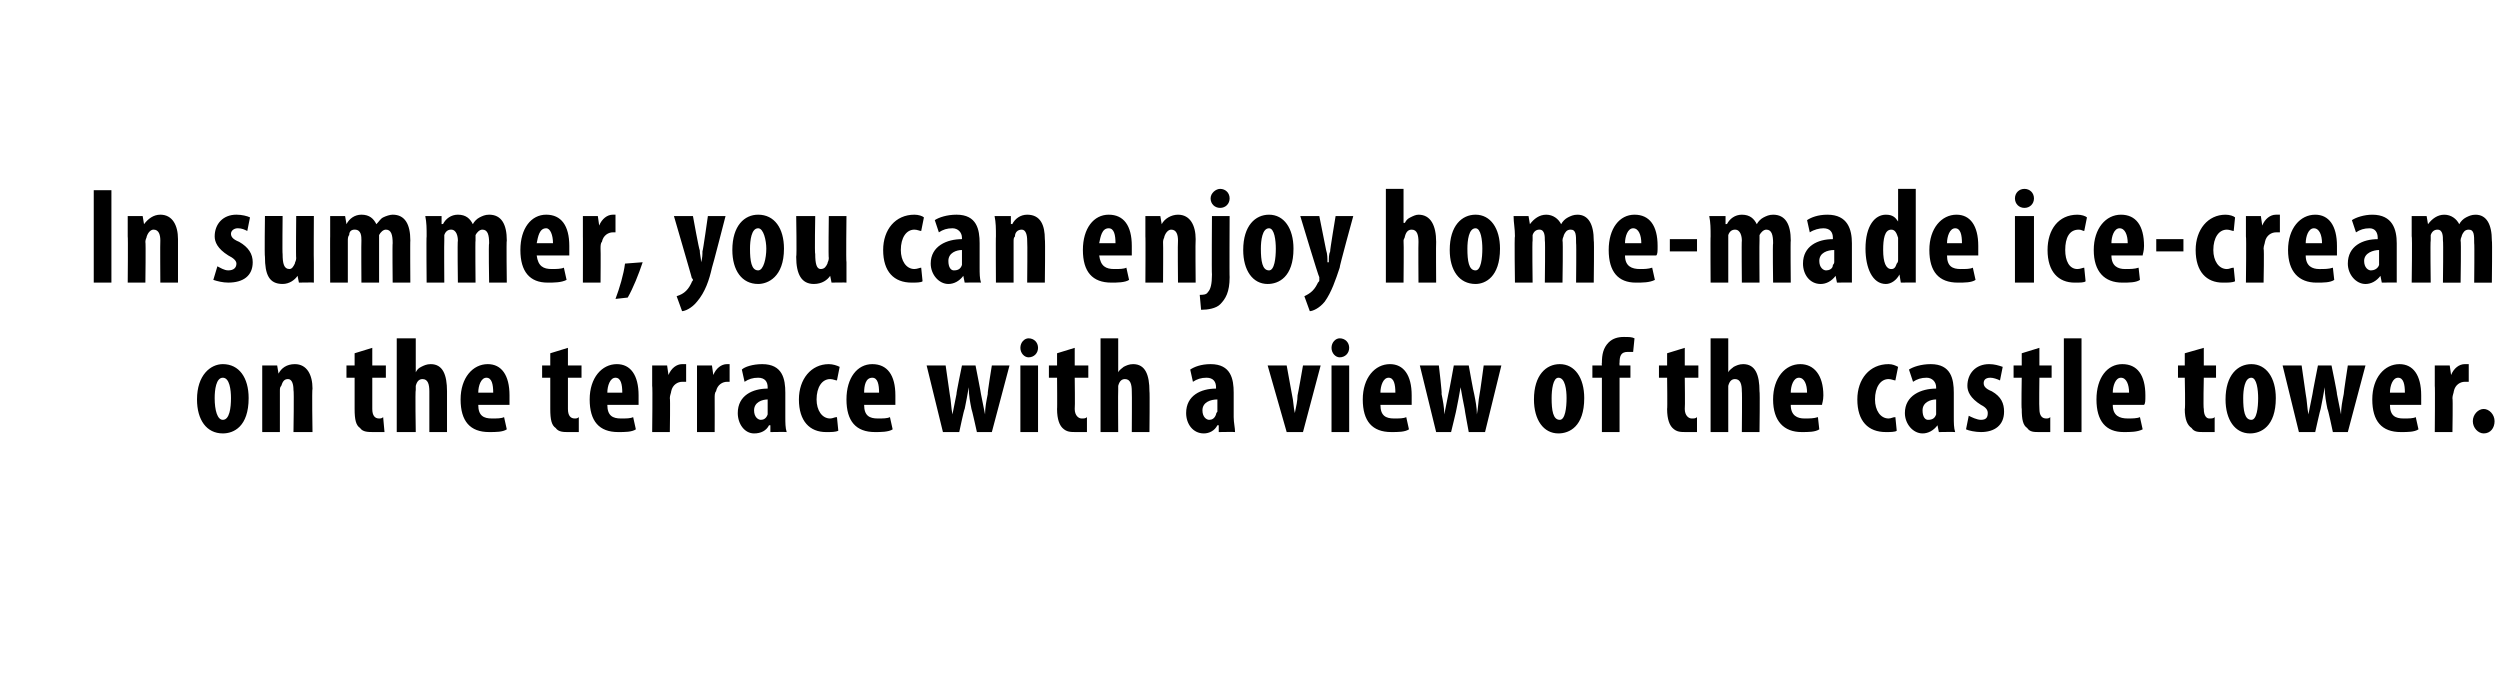
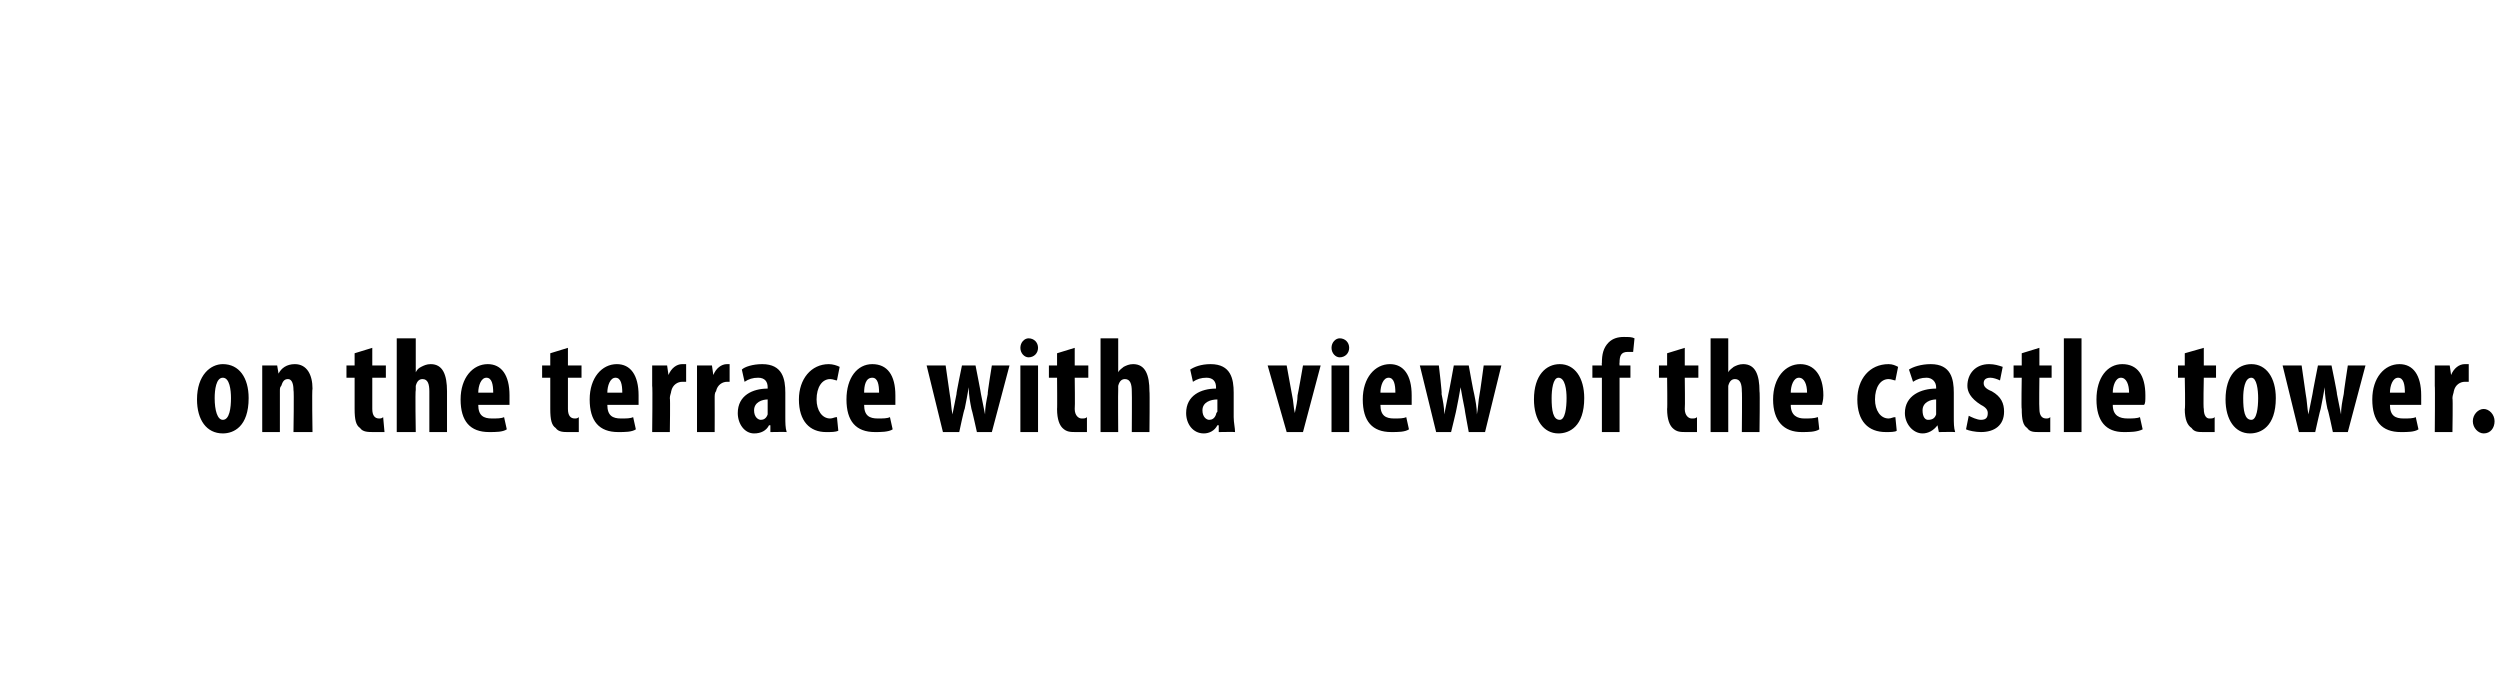
<svg xmlns="http://www.w3.org/2000/svg" version="1.1" width="184px" height="49.5px" viewBox="0 0 184 49.5">
  <desc>In summer, you can enjoy home-made ice-cream on the terrace with a view of the castle tower</desc>
  <defs />
  <g id="Polygon214208">
    <path d="m18.3 29.3c0 2.1-1.1 2.6-1.9 2.6c-1.2 0-1.9-1-1.9-2.5c0-1.8 1-2.6 1.9-2.6c1.2 0 1.9 1 1.9 2.5zm-2.5 0c0 .9.2 1.6.6 1.6c.5 0 .6-.9.6-1.6c0-.6-.1-1.5-.6-1.5c-.5 0-.6.9-.6 1.5zm3.5-.9v-1.5h1.1l.1.6s-.03-.04 0 0c.2-.4.6-.7 1.2-.7c.9 0 1.3.8 1.3 1.8c-.05.04 0 3.2 0 3.2h-1.4s.05-3.08 0-3.1c0-.4-.1-.8-.4-.8c-.3 0-.4.2-.5.5c-.1.1-.1.2-.1.4v3h-1.3v-3.4zm8.1-2.8v1.3h1v.9h-1v2.3c0 .5.2.7.5.7c.1 0 .2 0 .3-.1l.1 1.1h-.8c-.4 0-.8 0-1-.3c-.3-.2-.4-.6-.4-1.4v-2.3h-.6v-.9h.6v-.9l1.3-.4zm1.8-.7h1.4v2.5s-.03.01 0 0c.1-.2.2-.3.4-.4c.2-.1.4-.2.7-.2c.9 0 1.2.8 1.2 2v3h-1.3v-3c0-.5-.1-.9-.5-.9c-.2 0-.4.1-.5.5v.3c-.05.04 0 3.1 0 3.1h-1.4v-6.9zm6 4.9c0 .8.4 1 1 1c.4 0 .7 0 .9-.1l.2.9c-.3.2-.8.2-1.3.2c-1.4 0-2.1-.8-2.1-2.4c0-1.6.9-2.6 2-2.6c1 0 1.6.8 1.6 2.3v.7h-2.3zm1.1-.9c0-.6-.1-1.1-.5-1.1c-.4 0-.6.6-.6 1.1h1.1zm5.5-3.3v1.3h1v.9h-1v2.3c0 .5.2.7.5.7c.1 0 .2 0 .3-.1v1.1h-.8c-.3 0-.7 0-.9-.3c-.3-.2-.4-.6-.4-1.4v-2.3h-.6v-.9h.6v-.9l1.3-.4zm2.9 4.2c0 .8.4 1 1 1c.4 0 .7 0 .9-.1l.2.9c-.3.2-.8.2-1.3.2c-1.4 0-2.1-.8-2.1-2.4c0-1.6.9-2.6 2-2.6c1 0 1.6.8 1.6 2.3v.7h-2.3zm1.1-.9c0-.6-.1-1.1-.5-1.1c-.4 0-.6.6-.6 1.1h1.1zm2.2-.5v-1.5h1.1l.1.7s.03.01 0 0c.2-.5.6-.8 1-.8h.3v1.3h-.3c-.3 0-.7.2-.8.7c0 .1-.1.3-.1.5c.04 0 0 2.5 0 2.5H48s.04-3.43 0-3.4zm3.3 0v-1.5h1.1l.1.7s0 .01 0 0c.2-.5.6-.8 1-.8h.2v1.3h-.2c-.3 0-.7.2-.8.7c-.1.1-.1.3-.1.5c.01 0 0 2.5 0 2.5h-1.3v-3.4zm6.5 2.3c0 .4 0 .8.1 1.1c0-.02-1.2 0-1.2 0v-.5h-.1c-.2.4-.6.6-1.1.6c-.7 0-1.2-.7-1.2-1.5c0-1.3 1.1-1.8 2.2-1.8v-.1c0-.4-.2-.7-.7-.7c-.4 0-.7.1-1 .3l-.2-.9c.2-.2.8-.4 1.5-.4c1.5 0 1.7 1.1 1.7 2.1v1.8zm-1.3-1.3c-.4 0-1 .2-1 .8c0 .5.3.7.5.7c.2 0 .4-.1.5-.4v-1.1zm5.2 2.3c-.2.1-.5.1-.9.1c-1.2 0-2-.8-2-2.4c0-1.5.9-2.6 2.2-2.6c.3 0 .6.1.8.2l-.2 1c-.1 0-.3-.1-.5-.1c-.6 0-1 .6-1 1.5c0 .8.4 1.4 1 1.4c.2 0 .3-.1.5-.1l.1 1zm1.9-1.9c0 .8.4 1 1 1c.4 0 .7 0 .9-.1l.2.9c-.3.2-.9.2-1.3.2c-1.4 0-2.1-.8-2.1-2.4c0-1.6.8-2.6 1.9-2.6c1.1 0 1.7.8 1.7 2.3v.7h-2.3zm1.1-.9c0-.6-.1-1.1-.5-1.1c-.5 0-.6.6-.6 1.1h1.1zm4.9-2l.3 2.1c.1.5.1 1 .2 1.5l.3-1.5c-.04.02.4-2.1.4-2.1h1s.41 2.07.4 2.1l.3 1.5c0-.5.1-1 .2-1.5c-.04-.02.3-2.1.3-2.1h1.3L73 31.8h-1.1s-.38-1.72-.4-1.7c-.1-.5-.2-1-.2-1.6c-.1.6-.2 1.1-.3 1.6c-.04-.01-.4 1.7-.4 1.7h-1.2l-1.2-4.9h1.4zm5.5 4.9v-4.9h1.3v4.9h-1.3zm1.3-6.2c0 .4-.3.7-.7.7c-.3 0-.6-.3-.6-.7c0-.4.3-.7.6-.7c.4 0 .7.3.7.7zm2.7 0v1.3h1v.9h-1s.03 2.26 0 2.3c0 .5.3.7.5.7c.2 0 .3 0 .4-.1v1.1h-.8c-.4 0-.7 0-1-.3c-.2-.2-.4-.6-.4-1.4c.02.04 0-2.3 0-2.3h-.6v-.9h.6v-.9l1.3-.4zm1.9-.7h1.3v2.5s0 .01 0 0c.1-.2.3-.3.4-.4c.2-.1.4-.2.7-.2c.9 0 1.2.8 1.2 2c.03.01 0 3 0 3h-1.3s.02-2.99 0-3c0-.5-.1-.9-.5-.9c-.2 0-.4.1-.5.5v.3c-.02.04 0 3.1 0 3.1H81v-6.9zm9.8 5.8c0 .4.1.8.1 1.1c.01-.02-1.2 0-1.2 0v-.5h-.1c-.2.4-.6.6-1 .6c-.8 0-1.3-.7-1.3-1.5c0-1.3 1.1-1.8 2.2-1.8v-.1c0-.4-.2-.7-.7-.7c-.4 0-.7.1-1 .3l-.2-.9c.3-.2.8-.4 1.5-.4c1.5 0 1.7 1.1 1.7 2.1v1.8zm-1.2-1.3c-.5 0-1.1.2-1.1.8c0 .5.3.7.5.7c.2 0 .4-.1.5-.4c0-.1.1-.2.1-.2v-.9zm5.1-2.5l.4 2.2c.1.4.1.9.2 1.3c.1-.5.2-.9.2-1.3c.02-.01.4-2.2.4-2.2h1.3l-1.3 4.9h-1.2l-1.4-4.9h1.4zm3.3 4.9v-4.9h1.3v4.9H98zm1.3-6.2c0 .4-.3.7-.7.7c-.3 0-.6-.3-.6-.7c0-.4.3-.7.6-.7c.4 0 .7.3.7.7zm2.3 4.2c0 .8.4 1 1 1c.4 0 .7 0 .9-.1l.2.9c-.3.2-.8.2-1.3.2c-1.4 0-2.1-.8-2.1-2.4c0-1.6.9-2.6 2-2.6c1 0 1.6.8 1.6 2.3v.7h-2.3zm1.1-.9c0-.6-.1-1.1-.5-1.1c-.4 0-.6.6-.6 1.1h1.1zm3.2-2s.25 2.1.2 2.1c.1.5.2 1 .2 1.5l.3-1.5c.02.02.4-2.1.4-2.1h1.1s.37 2.07.4 2.1c.1.5.2 1 .2 1.5c.1-.5.1-1 .2-1.5c.02-.02.3-2.1.3-2.1h1.3l-1.2 4.9h-1.2s-.32-1.72-.3-1.7c-.1-.5-.2-1-.3-1.6c-.1.6-.2 1.1-.3 1.6c.02-.01-.4 1.7-.4 1.7h-1.1l-1.2-4.9h1.4zm10.7 2.4c0 2.1-1.1 2.6-1.9 2.6c-1.1 0-1.8-1-1.8-2.5c0-1.8.9-2.6 1.9-2.6c1.1 0 1.8 1 1.8 2.5zm-2.4 0c0 .9.1 1.6.6 1.6c.4 0 .5-.9.5-1.6c0-.6-.1-1.5-.6-1.5c-.4 0-.5.9-.5 1.5zm3.7 2.5v-4h-.7v-.9h.7s-.02-.19 0-.2c0-.6.1-1.1.5-1.5c.3-.3.7-.4 1.1-.4c.4 0 .6 0 .8.1l-.1 1h-.4c-.5 0-.6.3-.6.8c-.02-.03 0 .2 0 .2h.8v.9h-.8v4h-1.3zm6.1-6.2v1.3h1v.9h-1s.03 2.26 0 2.3c0 .5.3.7.5.7c.2 0 .3 0 .4-.1v1.1h-.8c-.4 0-.7 0-1-.3c-.2-.2-.4-.6-.4-1.4c.03.04 0-2.3 0-2.3h-.6v-.9h.6v-.9l1.3-.4zm1.9-.7h1.3v2.5s.01.01 0 0c.1-.2.3-.3.4-.4c.2-.1.4-.2.7-.2c.9 0 1.2.8 1.2 2c.04.01 0 3 0 3h-1.3s.03-2.99 0-3c0-.5-.1-.9-.5-.9c-.2 0-.4.1-.5.5v3.4h-1.3v-6.9zm5.9 4.9c0 .8.5 1 1 1c.4 0 .7 0 1-.1l.1.9c-.3.2-.8.2-1.3.2c-1.3 0-2.1-.8-2.1-2.4c0-1.6.9-2.6 2-2.6c1 0 1.7.8 1.7 2.3c0 .4-.1.6-.1.7h-2.3zm1.2-.9c0-.6-.2-1.1-.6-1.1c-.4 0-.6.6-.6 1.1h1.2zm6.6 2.8c-.1.1-.5.1-.8.1c-1.3 0-2.1-.8-2.1-2.4c0-1.5.9-2.6 2.3-2.6c.3 0 .5.1.7.2l-.2 1c-.1 0-.3-.1-.5-.1c-.6 0-1 .6-1 1.5c0 .8.4 1.4 1 1.4c.2 0 .3-.1.5-.1l.1 1zm4.2-1c0 .4 0 .8.1 1.1c-.04-.02-1.2 0-1.2 0l-.1-.5s-.01 0 0 0c-.3.4-.7.6-1.1.6c-.7 0-1.3-.7-1.3-1.5c0-1.3 1.2-1.8 2.3-1.8v-.1c0-.4-.3-.7-.7-.7c-.4 0-.7.1-1 .3l-.3-.9c.3-.2.9-.4 1.6-.4c1.5 0 1.7 1.1 1.7 2.1v1.8zm-1.3-1.3c-.4 0-1 .2-1 .8c0 .5.2.7.4.7c.3 0 .5-.1.6-.4v-1.1zm2.4 1.2c.2.1.6.3.9.3c.4 0 .5-.2.5-.5c0-.2-.1-.4-.5-.6c-.8-.5-1-1-1-1.4c0-.9.6-1.6 1.6-1.6c.4 0 .7.1 1 .2l-.2 1c-.2-.1-.5-.2-.7-.2c-.4 0-.5.2-.5.4c0 .2.1.4.6.6c.7.4.9.9.9 1.5c0 1-.7 1.5-1.7 1.5c-.4 0-.9-.1-1.1-.2l.2-1zm5.2-5v1.3h.9v.9h-.9s-.03 2.26 0 2.3c0 .5.2.7.5.7c.1 0 .2 0 .3-.1v1.1h-.8c-.4 0-.7 0-.9-.3c-.3-.2-.4-.6-.4-1.4c-.04.04 0-2.3 0-2.3h-.6v-.9h.6v-.9l1.3-.4zm1.8-.7h1.3v6.9h-1.3v-6.9zm3.6 4.9c0 .8.5 1 1.1 1c.3 0 .7 0 .9-.1l.2.9c-.4.2-.9.2-1.4.2c-1.3 0-2-.8-2-2.4c0-1.6.8-2.6 1.9-2.6c1.1 0 1.7.8 1.7 2.3c0 .4 0 .6-.1.7h-2.3zm1.2-.9c0-.6-.2-1.1-.6-1.1c-.4 0-.6.6-.6 1.1h1.2zm5.5-3.3v1.3h.9v.9h-.9s-.05 2.26 0 2.3c0 .5.2.7.4.7c.2 0 .3 0 .4-.1v1.1h-.8c-.4 0-.7 0-.9-.3c-.3-.2-.5-.6-.5-1.4c.05.04 0-2.3 0-2.3h-.5v-.9h.5v-.9l1.4-.4zm5.3 3.7c0 2.1-1.1 2.6-1.9 2.6c-1.1 0-1.8-1-1.8-2.5c0-1.8.9-2.6 1.9-2.6c1.1 0 1.8 1 1.8 2.5zm-2.4 0c0 .9.1 1.6.6 1.6c.4 0 .5-.9.5-1.6c0-.6-.1-1.5-.5-1.5c-.5 0-.6.9-.6 1.5zm4.3-2.4l.3 2.1c.1.5.1 1 .2 1.5l.3-1.5c-.02.02.4-2.1.4-2.1h1s.43 2.07.4 2.1l.3 1.5c0-.5.1-1 .2-1.5c-.02-.02.3-2.1.3-2.1h1.3l-1.3 4.9h-1.1s-.36-1.72-.4-1.7c-.1-.5-.2-1-.2-1.6c-.1.6-.2 1.1-.3 1.6c-.02-.01-.4 1.7-.4 1.7h-1.2l-1.2-4.9h1.4zm6.5 2.9c0 .8.4 1 1 1c.4 0 .7 0 .9-.1l.2.9c-.3.2-.8.2-1.3.2c-1.4 0-2.1-.8-2.1-2.4c0-1.6.9-2.6 2-2.6c1 0 1.6.8 1.6 2.3v.7h-2.3zm1.1-.9c0-.6-.1-1.1-.5-1.1c-.4 0-.6.6-.6 1.1h1.1zm2.2-.5v-1.5h1.1l.1.7s.03.01 0 0c.2-.5.6-.8 1-.8h.3v1.3h-.3c-.3 0-.7.2-.8.7c0 .1-.1.3-.1.5c.04 0 0 2.5 0 2.5h-1.3s.03-3.43 0-3.4zM182 31c0-.5.4-.9.8-.9c.4 0 .8.4.8.9c0 .5-.3.9-.8.9c-.4 0-.8-.4-.8-.9z" stroke="none" fill="#000" />
  </g>
  <g id="Polygon214207">
-     <path d="m8.2 14v6.8H6.9V14h1.3zm1.2 3.4v-1.5h1.1l.1.6s.01-.04 0 0c.3-.4.7-.7 1.2-.7c.9 0 1.3.8 1.3 1.8v3.2h-1.3s-.02-3.08 0-3.1c0-.4-.1-.8-.5-.8c-.2 0-.4.2-.5.5c0 .1-.1.2-.1.4c.04 0 0 3 0 3H9.4s.03-3.43 0-3.4zm6.6 2.2c.2.1.5.3.8.3c.4 0 .6-.2.6-.5c0-.2-.2-.4-.6-.6c-.8-.5-1-1-1-1.4c0-.9.6-1.6 1.6-1.6c.4 0 .8.1 1 .2l-.2 1c-.2-.1-.4-.2-.7-.2c-.3 0-.5.2-.5.4c0 .2.1.4.6.6c.7.4 1 .9 1 1.5c0 1-.7 1.5-1.8 1.5c-.4 0-.8-.1-1.1-.2l.3-1zm7.1-.3v1.5c.02-.02-1.1 0-1.1 0l-.1-.5s0-.03 0 0c-.2.3-.6.6-1.1.6c-1 0-1.3-.7-1.3-2c-.04-.04 0-3 0-3h1.3s-.03 2.82 0 2.8c0 .7.1 1.1.5 1.1c.2 0 .3-.2.4-.4c0-.1.1-.2.1-.4c-.03.02 0-3.1 0-3.1h1.3s-.02 3.4 0 3.4zm1.2-1.9v-1.5h1.1l.1.6s-.02-.04 0 0c.2-.4.6-.7 1.1-.7c.6 0 .9.3 1.1.7c.2-.2.3-.4.5-.5c.2-.1.5-.2.7-.2c.9 0 1.3.7 1.3 1.9c-.02-.03 0 3.1 0 3.1h-1.3s-.03-2.91 0-2.9c0-.6-.1-1-.5-1c-.2 0-.4.2-.5.4v3.5h-1.3s-.02-3.09 0-3.1c0-.3 0-.8-.5-.8c-.2 0-.4.1-.4.4c-.1.1-.1.3-.1.4v3.1h-1.3s-.01-3.44 0-3.4zm7.1 0c0-.6 0-1-.1-1.5h1.2v.6s.06-.04.1 0c.2-.4.6-.7 1.1-.7c.6 0 .9.3 1.1.7c.1-.2.3-.4.5-.5c.2-.1.4-.2.7-.2c.9 0 1.3.7 1.3 1.9c-.04-.03 0 3.1 0 3.1H36s-.05-2.91 0-2.9c0-.6-.1-1-.5-1c-.2 0-.4.2-.5.4v.4c-.03-.02 0 3.1 0 3.1h-1.3s-.04-3.09 0-3.1c0-.3-.1-.8-.5-.8c-.2 0-.4.1-.5.4v.4c-.02 0 0 3.1 0 3.1h-1.3s-.03-3.44 0-3.4zm8.1 1.4c.1.8.5 1 1.1 1c.3 0 .7 0 .9-.1l.2.9c-.4.2-.9.2-1.4.2c-1.3 0-2-.8-2-2.4c0-1.6.8-2.6 1.9-2.6c1.1 0 1.7.8 1.7 2.3v.7h-2.4zm1.2-.9c0-.6-.2-1.1-.5-1.1c-.5 0-.6.6-.7 1.1h1.2zm2.2-.5v-1.5h1.1l.1.7s.01.01 0 0c.2-.5.6-.8 1-.8h.2v1.3h-.2c-.3 0-.7.2-.8.7c-.1.1-.1.3-.1.5c.02 0 0 2.5 0 2.5h-1.3s.01-3.43 0-3.4zm2.4 4.6c.3-.8.6-1.8.7-2.6l1.3-.1c-.3.9-.7 1.9-1.1 2.6l-.9.1zm5.7-6.1s.46 2.55.5 2.5c0 .3.1.6.1.9c.1-.3.1-.6.1-.8c.04-.03.4-2.6.4-2.6h1.3s-.97 3.78-1 3.8c-.2.9-.5 1.8-1.1 2.5c-.4.5-.9.7-1.1.7l-.4-1.1c.3-.1.5-.2.7-.4c.2-.2.3-.4.4-.6c0-.1.1-.1.1-.2c0-.1-.1-.1-.1-.2c.02.03-1.3-4.5-1.3-4.5h1.4zm6.7 2.4c0 2.1-1.2 2.6-1.9 2.6c-1.2 0-1.9-1-1.9-2.5c0-1.8.9-2.6 1.9-2.6c1.2 0 1.9 1 1.9 2.5zm-2.5 0c0 .9.1 1.6.6 1.6c.4 0 .6-.9.6-1.6c0-.6-.2-1.5-.6-1.5c-.5 0-.6.9-.6 1.5zm7.1 1v1.5c0-.02-1.1 0-1.1 0l-.1-.5s-.01-.03 0 0c-.2.3-.6.6-1.2.6c-.9 0-1.3-.7-1.3-2c.05-.04 0-3 0-3h1.4s-.05 2.82 0 2.8c0 .7.1 1.1.4 1.1c.3 0 .4-.2.5-.4c0-.1.1-.2.1-.4c-.04.02 0-3.1 0-3.1h1.3s-.04 3.4 0 3.4zm5.6 1.4c-.1.1-.5.1-.8.1c-1.3 0-2.1-.8-2.1-2.4c0-1.5.9-2.6 2.3-2.6c.3 0 .6.1.7.2l-.2 1c-.1 0-.3-.1-.5-.1c-.6 0-1 .6-1 1.5c0 .8.4 1.4 1 1.4c.2 0 .4-.1.5-.1l.1 1zm4.2-1c0 .4 0 .8.1 1.1c-.03-.02-1.2 0-1.2 0l-.1-.5c-.3.4-.7.6-1.1.6c-.7 0-1.3-.7-1.3-1.5c0-1.3 1.2-1.8 2.3-1.8v-.1c0-.4-.3-.7-.7-.7c-.4 0-.7.1-1 .3l-.3-.9c.3-.2.9-.4 1.6-.4c1.5 0 1.7 1.1 1.7 2.1v1.8zm-1.3-1.3c-.4 0-1 .2-1 .8c0 .5.2.7.4.7c.3 0 .5-.1.6-.4v-1.1zm2.5-1c0-.6 0-1-.1-1.5h1.2v.6s.06-.04.1 0c.2-.4.6-.7 1.1-.7c1 0 1.3.8 1.3 1.8c.04.04 0 3.2 0 3.2h-1.3s.03-3.08 0-3.1c0-.4-.1-.8-.4-.8c-.3 0-.5.2-.5.5c-.1.1-.1.2-.1.4v3h-1.3s-.02-3.43 0-3.4zm7.6 1.4c.1.8.5 1 1.1 1c.4 0 .7 0 .9-.1l.2.9c-.3.2-.9.2-1.3.2c-1.4 0-2.1-.8-2.1-2.4c0-1.6.8-2.6 1.9-2.6c1.1 0 1.7.8 1.7 2.3v.7h-2.4zm1.2-.9c0-.6-.1-1.1-.5-1.1c-.5 0-.6.6-.7 1.1h1.2zm2.2-.5v-1.5h1.1l.1.6s-.01-.04 0 0c.2-.4.7-.7 1.2-.7c.9 0 1.3.8 1.3 1.8c-.03.04 0 3.2 0 3.2h-1.3s-.03-3.08 0-3.1c0-.4-.1-.8-.5-.8c-.2 0-.4.2-.5.5c0 .1-.1.2-.1.4c.02 0 0 3 0 3h-1.3s.02-3.43 0-3.4zm4 4.3c.2 0 .5 0 .6-.2c.2-.2.3-.6.3-1.3c-.03-.01 0-4.3 0-4.3h1.3s-.02 4.54 0 4.5c0 1.1-.3 1.6-.7 2c-.3.3-.9.4-1.4.4l-.1-1.1zm2.2-7.1c0 .4-.3.7-.7.7c-.4 0-.7-.3-.7-.7c0-.4.4-.7.7-.7c.4 0 .7.3.7.7zm4.7 3.7c0 2.1-1.1 2.6-1.9 2.6c-1.1 0-1.8-1-1.8-2.5c0-1.8.9-2.6 1.9-2.6c1.1 0 1.8 1 1.8 2.5zm-2.4 0c0 .9.1 1.6.6 1.6c.4 0 .5-.9.5-1.6c0-.6-.1-1.5-.5-1.5c-.5 0-.6.9-.6 1.5zm4.3-2.4l.5 2.5c.1.3.1.6.1.9h.1c0-.3 0-.6.1-.8c-.03-.03.4-2.6.4-2.6h1.3s-1.04 3.78-1 3.8c-.3.9-.6 1.8-1.1 2.5c-.4.5-.9.7-1.1.7l-.4-1.1c.2-.1.4-.2.6-.4c.2-.2.3-.4.4-.6c.1-.1.1-.1.1-.2v-.2c-.04.03-1.4-4.5-1.4-4.5h1.4zm4.9-2h1.3v2.5h.1c.1-.2.2-.3.4-.4c.2-.1.4-.2.6-.2c.9 0 1.3.8 1.3 2c-.02.01 0 3 0 3h-1.3s-.02-2.99 0-3c0-.5-.1-.9-.5-.9c-.2 0-.4.1-.5.5c0 .1-.1.2-.1.3c.03.04 0 3.1 0 3.1H102v-6.9zm8.4 4.4c0 2.1-1.1 2.6-1.8 2.6c-1.2 0-1.9-1-1.9-2.5c0-1.8.9-2.6 1.9-2.6c1.1 0 1.8 1 1.8 2.5zm-2.4 0c0 .9.1 1.6.6 1.6c.4 0 .5-.9.5-1.6c0-.6-.1-1.5-.5-1.5c-.5 0-.6.9-.6 1.5zm3.5-.9c0-.6-.1-1-.1-1.5h1.1l.1.6s.04-.04 0 0c.3-.4.7-.7 1.2-.7c.5 0 .9.3 1.1.7c.1-.2.3-.4.5-.5c.2-.1.4-.2.7-.2c.8 0 1.2.7 1.2 1.9c.04-.03 0 3.1 0 3.1H116s.03-2.91 0-2.9c0-.6 0-1-.4-1c-.3 0-.4.2-.5.4c0 .1-.1.2-.1.4c.05-.02 0 3.1 0 3.1h-1.3s.04-3.09 0-3.1c0-.3 0-.8-.4-.8c-.2 0-.4.1-.5.4v.4c-.04 0 0 3.1 0 3.1h-1.3s-.05-3.44 0-3.4zm8.1 1.4c0 .8.5 1 1.1 1c.3 0 .6 0 .9-.1l.2.9c-.4.2-.9.2-1.4.2c-1.3 0-2-.8-2-2.4c0-1.6.8-2.6 1.9-2.6c1.1 0 1.7.8 1.7 2.3c0 .4 0 .6-.1.7h-2.3zm1.2-.9c0-.6-.2-1.1-.6-1.1c-.4 0-.6.6-.6 1.1h1.2zm4.1-.3v.9h-2v-.9h2zm1-.2c0-.6 0-1-.1-1.5h1.2v.6s.07-.04.1 0c.2-.4.6-.7 1.1-.7c.6 0 .9.3 1.1.7c.1-.2.3-.4.5-.5c.2-.1.4-.2.7-.2c.9 0 1.3.7 1.3 1.9c-.03-.03 0 3.1 0 3.1h-1.3s-.04-2.91 0-2.9c0-.6-.1-1-.5-1c-.2 0-.4.2-.5.4v.4c-.02-.02 0 3.1 0 3.1h-1.3s-.03-3.09 0-3.1c0-.3-.1-.8-.5-.8c-.2 0-.4.1-.5.4v3.5h-1.3s-.02-3.44 0-3.4zm10.4 2.3v1.1c.04-.02-1.1 0-1.1 0l-.1-.5s-.03 0 0 0c-.3.4-.7.6-1.1.6c-.8 0-1.3-.7-1.3-1.5c0-1.3 1.1-1.8 2.2-1.8v-.1c0-.4-.2-.7-.7-.7c-.3 0-.7.1-1 .3l-.2-.9c.3-.2.8-.4 1.5-.4c1.5 0 1.8 1.1 1.8 2.1v1.8zm-1.3-1.3c-.5 0-1.1.2-1.1.8c0 .5.3.7.5.7c.2 0 .5-.1.5-.4c.1-.1.1-.2.1-.2v-.9zm6-4.5v6.9c.03-.02-1.1 0-1.1 0l-.1-.6s0 .04 0 0c-.2.4-.6.7-1 .7c-1 0-1.5-1.2-1.5-2.6c0-1.7.7-2.5 1.5-2.5c.5 0 .7.2.9.5c-.04.01 0 0 0 0v-2.4h1.3zm-1.3 3.9v-.3c-.1-.3-.2-.6-.5-.6c-.5 0-.6.7-.6 1.5c0 .9.2 1.4.6 1.4c.2 0 .3-.1.4-.4c.1-.1.1-.2.1-.3v-1.3zm3.6 1c0 .8.4 1 1 1c.4 0 .7 0 .9-.1l.2.9c-.3.2-.8.2-1.3.2c-1.4 0-2.1-.8-2.1-2.4c0-1.6.9-2.6 2-2.6c1 0 1.6.8 1.6 2.3v.7h-2.3zm1.1-.9c0-.6-.1-1.1-.5-1.1c-.4 0-.6.6-.6 1.1h1.1zm3.9 2.9v-4.9h1.4v4.9h-1.4zm1.4-6.2c0 .4-.3.7-.7.7c-.4 0-.7-.3-.7-.7c0-.4.3-.7.7-.7c.4 0 .7.3.7.7zm3.8 6.1c-.1.1-.4.1-.8.1c-1.2 0-2-.8-2-2.4c0-1.5.8-2.6 2.2-2.6c.3 0 .6.1.7.2l-.2 1c-.1 0-.2-.1-.4-.1c-.7 0-1 .6-1 1.5c0 .8.3 1.4.9 1.4c.2 0 .4-.1.5-.1l.1 1zm1.9-1.9c0 .8.5 1 1 1c.4 0 .7 0 1-.1l.1.9c-.3.2-.8.2-1.3.2c-1.3 0-2.1-.8-2.1-2.4c0-1.6.9-2.6 2-2.6c1.1 0 1.7.8 1.7 2.3c0 .4-.1.6-.1.7h-2.3zm1.2-.9c0-.6-.2-1.1-.6-1.1c-.4 0-.6.6-.6 1.1h1.2zm4.1-.3v.9h-2v-.9h2zm3.8 3.1c-.2.1-.5.1-.9.1c-1.2 0-2-.8-2-2.4c0-1.5.9-2.6 2.2-2.6c.3 0 .6.1.7.2l-.1 1c-.1 0-.3-.1-.5-.1c-.6 0-1 .6-1 1.5c0 .8.4 1.4 1 1.4c.2 0 .3-.1.5-.1l.1 1zm.8-3.3v-1.5h1.1l.1.7s.04.01 0 0c.2-.5.6-.8 1-.8h.3v1.3h-.3c-.3 0-.7.2-.8.7c0 .1-.1.3-.1.5c.05 0 0 2.5 0 2.5h-1.3s.04-3.43 0-3.4zm4.4 1.4c0 .8.5 1 1 1c.4 0 .7 0 1-.1l.1.9c-.3.2-.8.2-1.3.2c-1.3 0-2.1-.8-2.1-2.4c0-1.6.9-2.6 2-2.6c1 0 1.6.8 1.6 2.3v.7h-2.3zm1.2-.9c0-.6-.2-1.1-.6-1.1c-.4 0-.6.6-.6 1.1h1.2zm5.5 1.8v1.1c.04-.02-1.1 0-1.1 0l-.1-.5s-.03 0 0 0c-.3.4-.7.6-1.1.6c-.7 0-1.3-.7-1.3-1.5c0-1.3 1.1-1.8 2.2-1.8v-.1c0-.4-.2-.7-.6-.7c-.4 0-.7.1-1 .3l-.3-.9c.3-.2.9-.4 1.5-.4c1.5 0 1.8 1.1 1.8 2.1v1.8zm-1.3-1.3c-.4 0-1.1.2-1.1.8c0 .5.3.7.5.7c.2 0 .5-.1.6-.4v-1.1zm2.4-1v-1.5h1.1l.1.6s.04-.04 0 0c.3-.4.7-.7 1.2-.7c.5 0 .9.3 1.1.7c.1-.2.3-.4.5-.5c.2-.1.4-.2.7-.2c.8 0 1.2.7 1.2 1.9c.04-.03 0 3.1 0 3.1h-1.3s.03-2.91 0-2.9c0-.6 0-1-.4-1c-.3 0-.4.2-.5.4c0 .1-.1.2-.1.4c.05-.02 0 3.1 0 3.1h-1.3s.04-3.09 0-3.1c0-.3 0-.8-.4-.8c-.2 0-.4.1-.5.4v.4c-.04 0 0 3.1 0 3.1h-1.4s.05-3.44 0-3.4z" stroke="none" fill="#000" />
-   </g>
+     </g>
</svg>